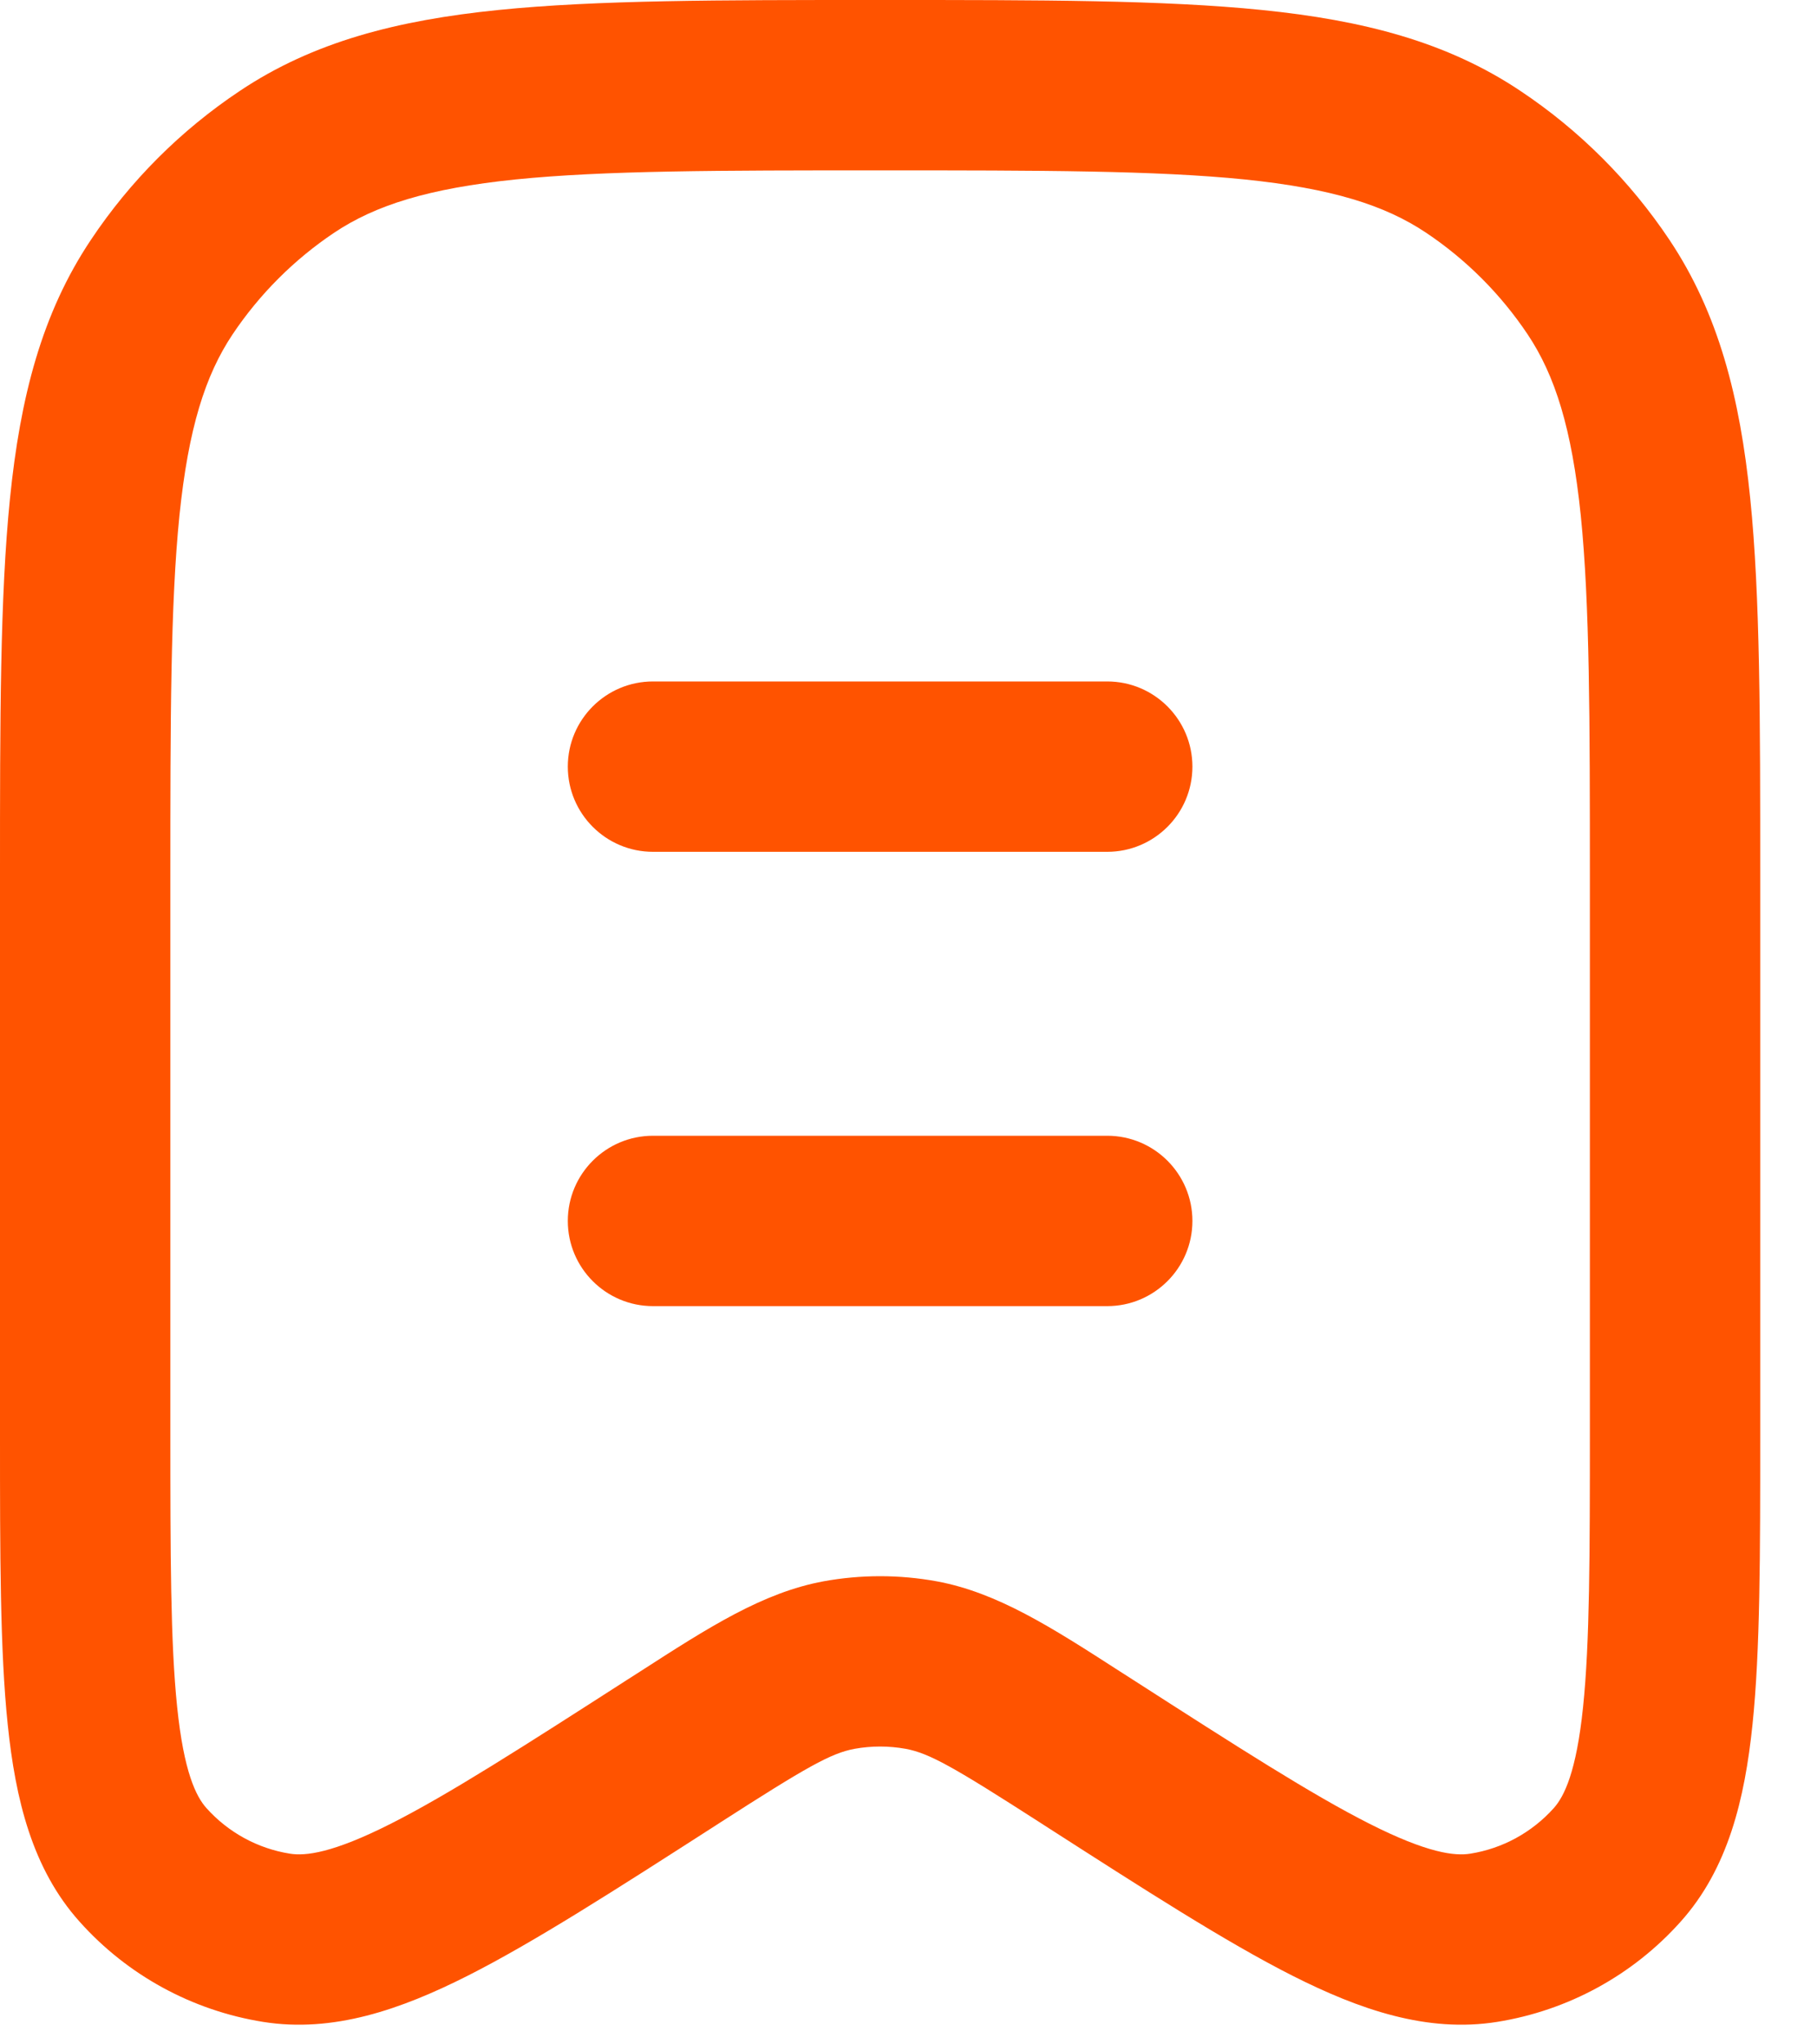
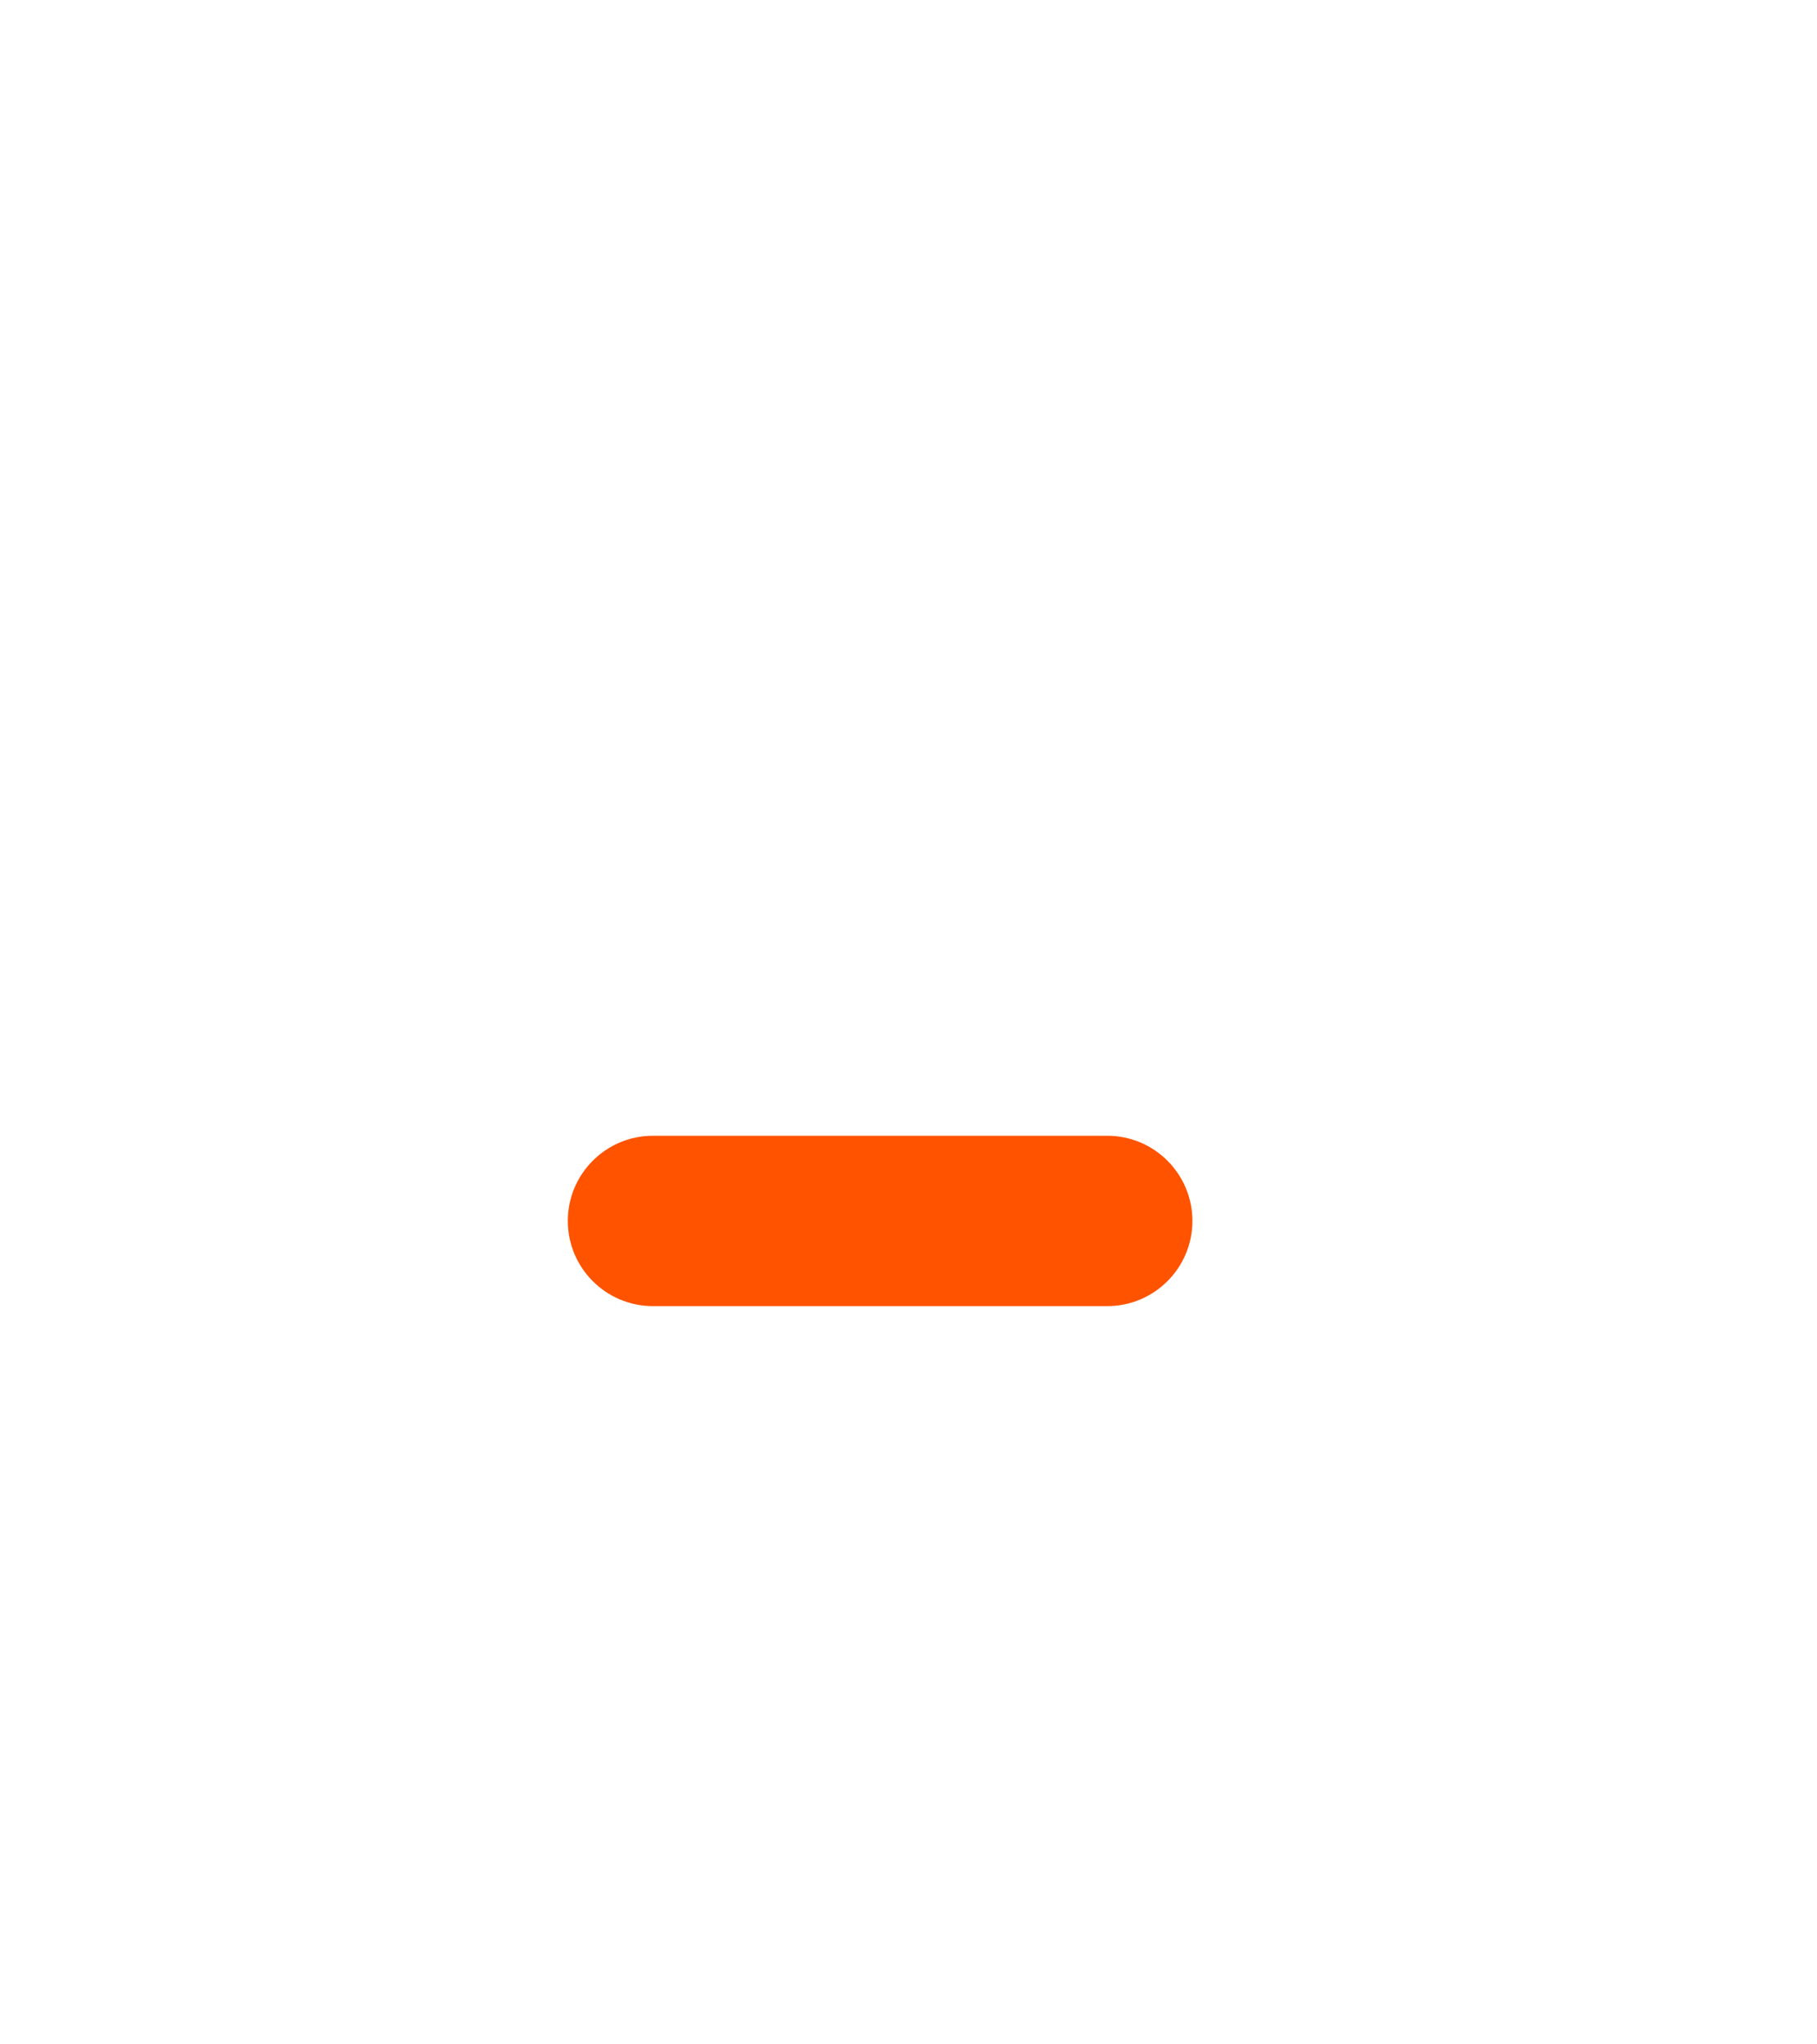
<svg xmlns="http://www.w3.org/2000/svg" width="16" height="18" viewBox="0 0 16 18" fill="none">
-   <path fill-rule="evenodd" clip-rule="evenodd" d="M5 6.75C5 6.336 5.336 6 5.75 6H9.75C10.164 6 10.5 6.336 10.5 6.75C10.5 7.164 10.164 7.5 9.75 7.5H5.75C5.336 7.5 5 7.164 5 6.75Z" fill="#FF5300" />
  <path fill-rule="evenodd" clip-rule="evenodd" d="M5 10.75C5 10.336 5.336 10 5.75 10H9.75C10.164 10 10.5 10.336 10.5 10.75C10.5 11.164 10.164 11.5 9.75 11.5H5.75C5.336 11.5 5 11.164 5 10.75Z" fill="#FF5300" />
-   <path fill-rule="evenodd" clip-rule="evenodd" d="M7.708 2.13026e-07H7.792C9.161 -9.78697e-06 10.246 -1.98036e-05 11.112 0.088C12 0.178 12.741 0.367 13.389 0.801C13.908 1.147 14.353 1.592 14.7 2.111C15.133 2.759 15.322 3.5 15.412 4.388C15.5 5.254 15.5 6.339 15.5 7.708V12.634C15.5 13.684 15.5 14.531 15.432 15.184C15.364 15.841 15.217 16.454 14.799 16.92C14.378 17.391 13.808 17.702 13.184 17.802C12.566 17.901 11.97 17.693 11.382 17.396C10.795 17.099 10.083 16.641 9.2 16.074L9.163 16.05C8.396 15.557 8.184 15.437 7.976 15.398C7.827 15.371 7.673 15.371 7.524 15.398C7.316 15.437 7.104 15.557 6.337 16.05L6.3 16.074C5.417 16.641 4.705 17.099 4.118 17.396C3.53 17.693 2.934 17.901 2.316 17.802C1.692 17.702 1.122 17.391 0.701 16.92C0.283 16.454 0.136 15.841 0.068 15.184C-1.98707e-05 14.531 -9.75689e-06 13.684 2.43106e-07 12.634V7.708C-9.75689e-06 6.339 -1.97738e-05 5.254 0.088 4.388C0.178 3.5 0.367 2.759 0.801 2.111C1.147 1.592 1.592 1.147 2.111 0.801C2.759 0.367 3.5 0.178 4.388 0.088C5.254 -1.98036e-05 6.339 -9.78697e-06 7.708 2.13026e-07ZM4.54 1.58C3.771 1.659 3.305 1.807 2.944 2.048C2.59 2.285 2.285 2.59 2.048 2.944C1.807 3.305 1.659 3.771 1.58 4.54C1.501 5.321 1.5 6.33 1.5 7.75V12.59C1.5 13.694 1.501 14.463 1.56 15.03C1.619 15.602 1.726 15.817 1.818 15.92C2.01 16.134 2.269 16.276 2.553 16.321C2.689 16.343 2.928 16.317 3.442 16.057C3.95 15.8 4.597 15.385 5.526 14.788C5.562 14.765 5.598 14.742 5.634 14.719C6.239 14.329 6.716 14.022 7.252 13.923C7.581 13.863 7.919 13.863 8.248 13.923C8.784 14.022 9.261 14.329 9.866 14.719C9.902 14.742 9.938 14.765 9.974 14.788C10.903 15.385 11.55 15.8 12.058 16.057C12.572 16.317 12.811 16.343 12.947 16.321C13.231 16.276 13.49 16.134 13.682 15.92C13.774 15.817 13.881 15.602 13.94 15.03C13.999 14.463 14 13.694 14 12.59V7.75C14 6.33 13.999 5.321 13.92 4.54C13.841 3.771 13.693 3.305 13.452 2.944C13.215 2.59 12.911 2.285 12.556 2.048C12.195 1.807 11.729 1.659 10.96 1.58C10.179 1.501 9.17 1.5 7.75 1.5C6.33 1.5 5.321 1.501 4.54 1.58Z" fill="#FF5300" />
</svg>